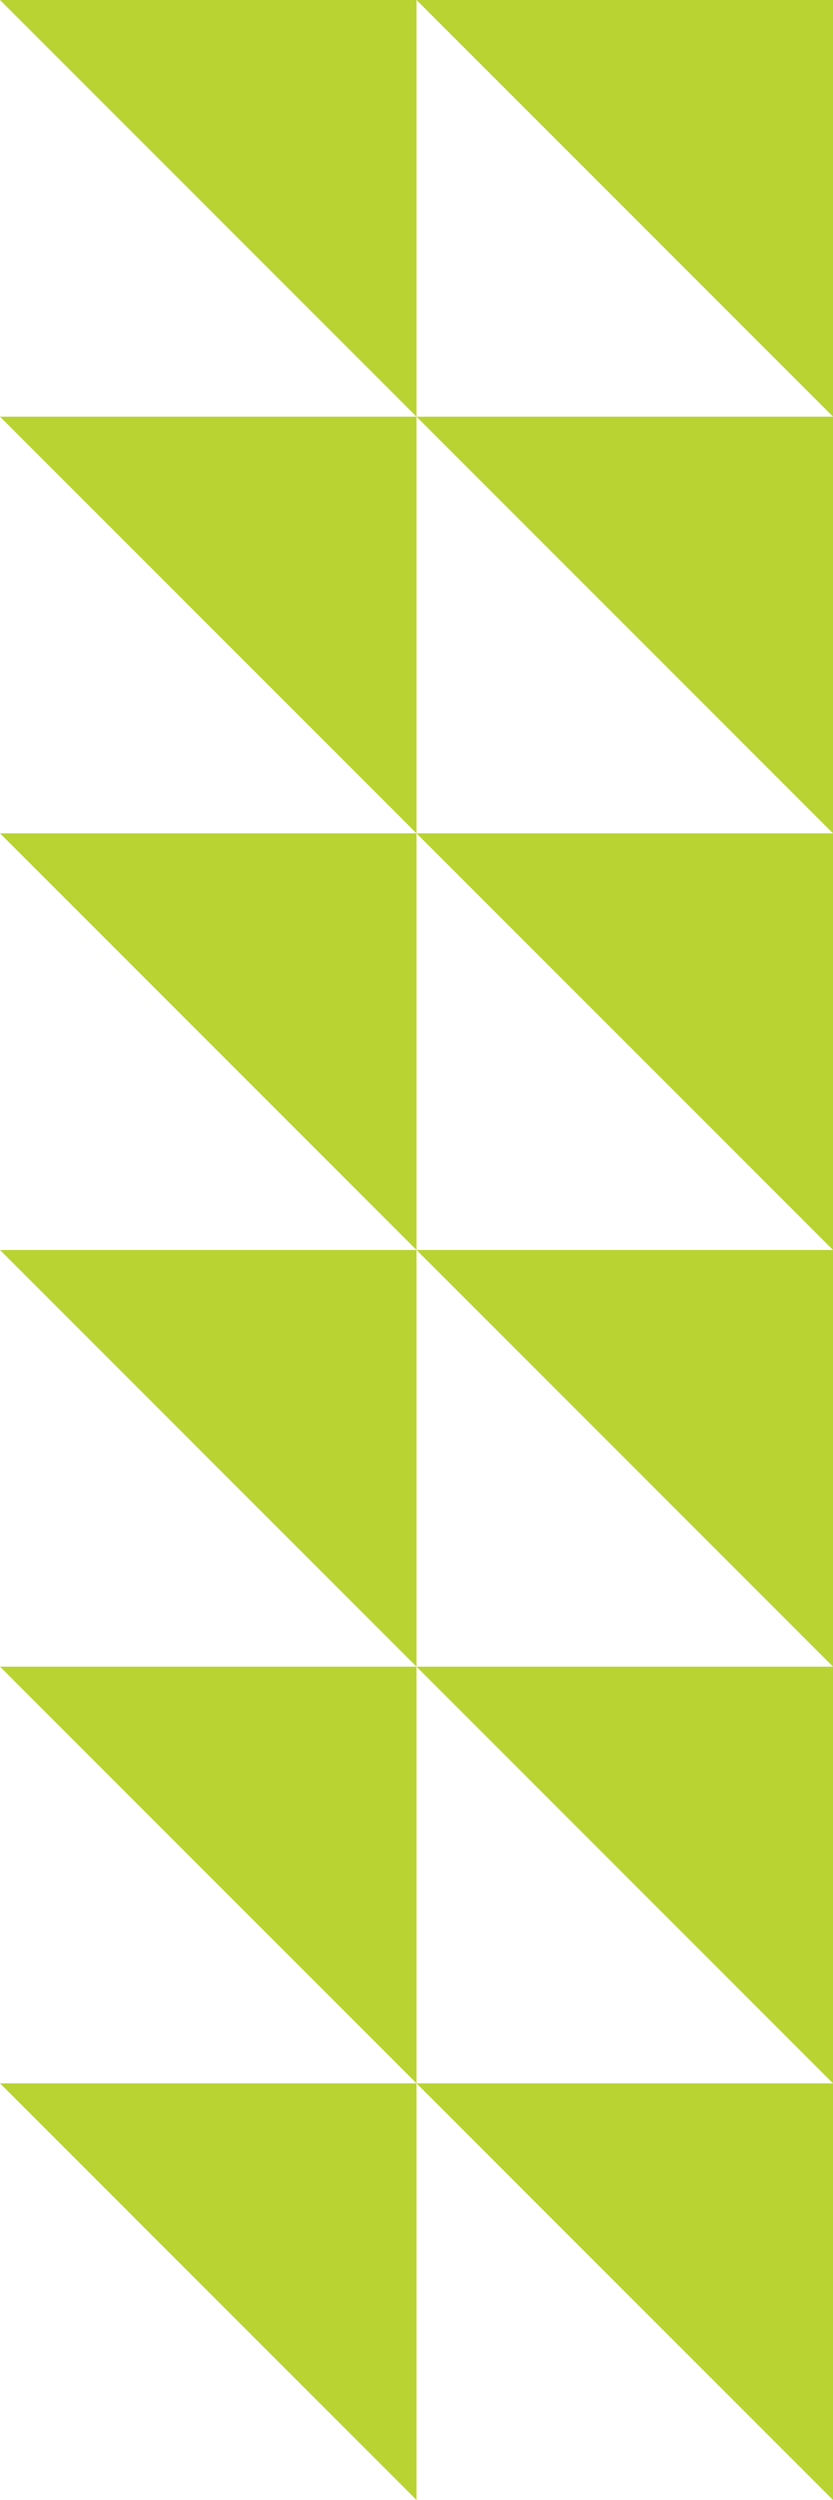
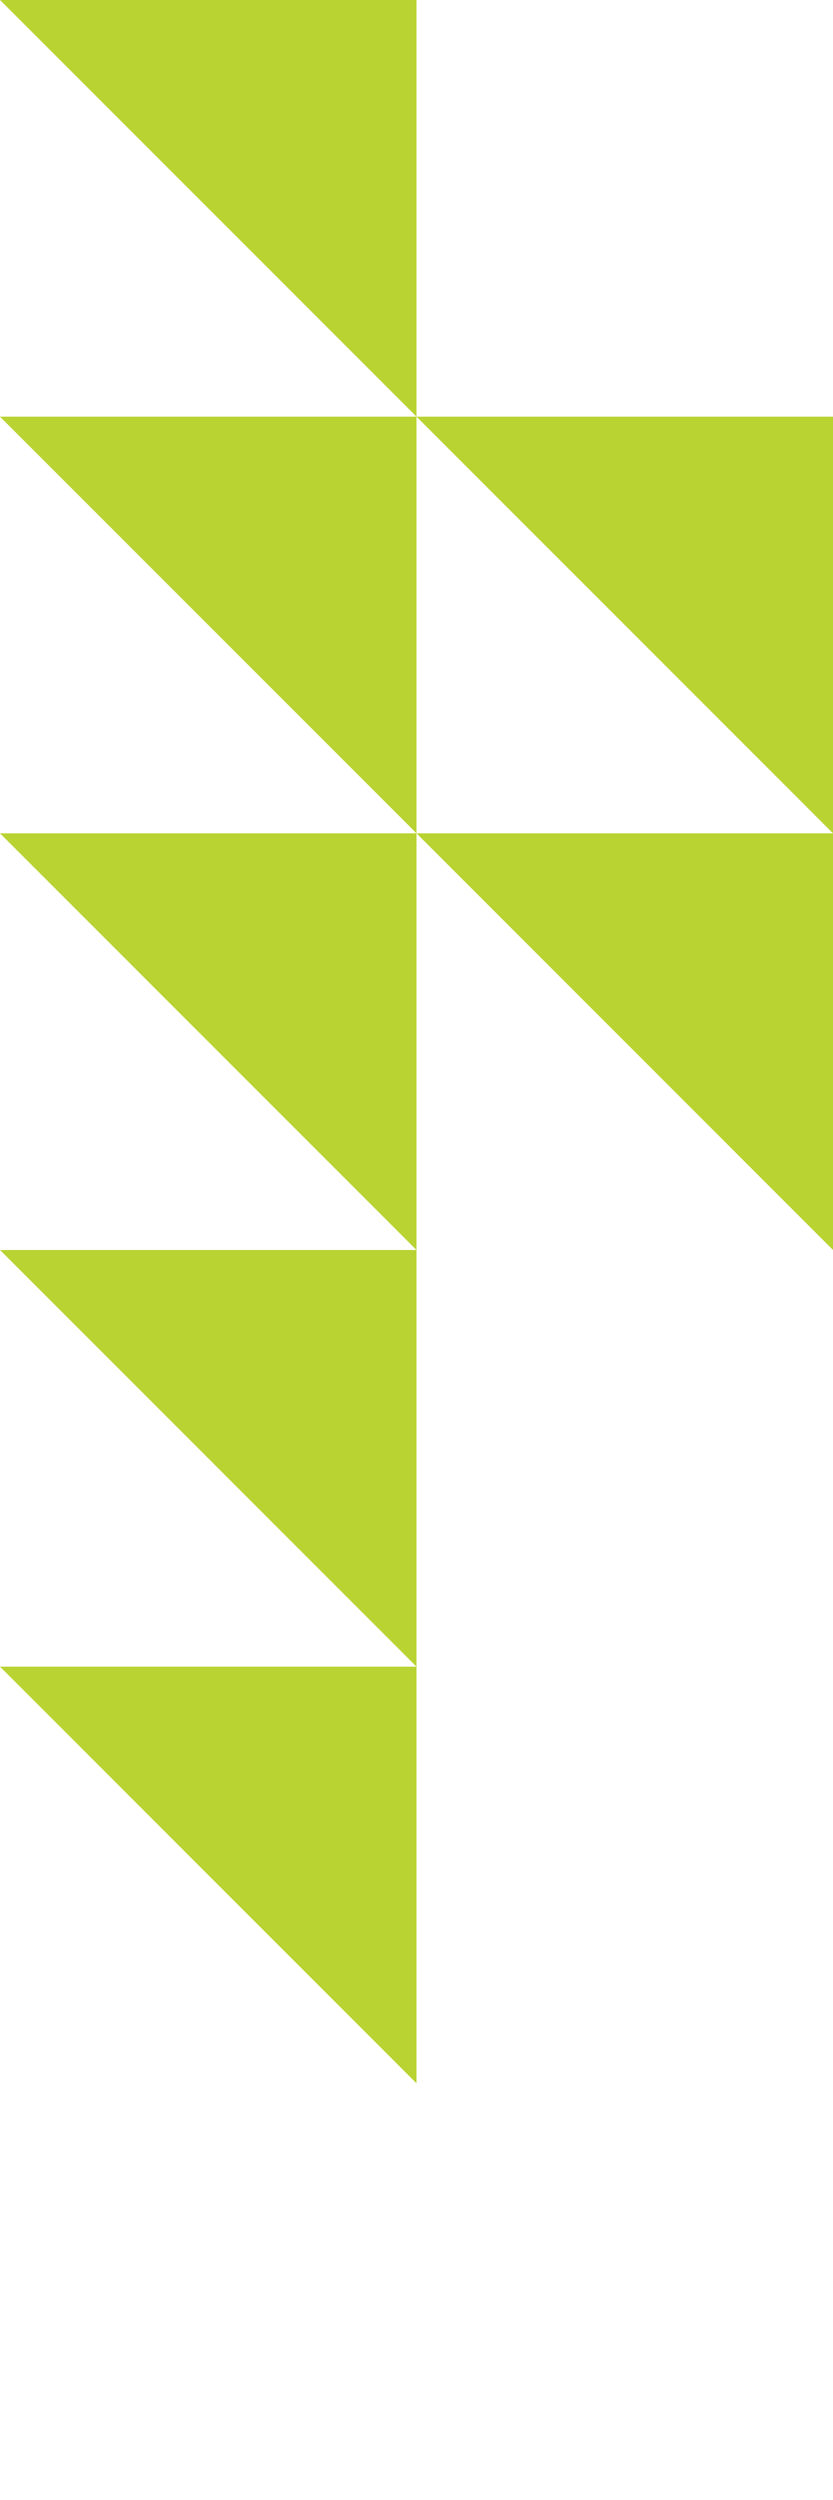
<svg xmlns="http://www.w3.org/2000/svg" width="220" height="660" viewBox="0 0 220 660" fill="none">
  <path d="M110 0H0L110 110V0Z" fill="#B9D432" />
-   <path d="M220 0H110L220 110V0Z" fill="#B9D432" />
  <path d="M110 110H0L110 220V110Z" fill="#B9D432" />
  <path d="M220 110H110L220 220V110Z" fill="#B9D432" />
  <path d="M110 220H0L110 330V220Z" fill="#B9D432" />
  <path d="M220 220H110L220 330V220Z" fill="#B9D432" />
  <path d="M110 330H0L110 440V330Z" fill="#B9D432" />
-   <path d="M220 330H110L220 440V330Z" fill="#B9D432" />
  <path d="M110 440H0L110 550V440Z" fill="#B9D432" />
-   <path d="M220 440H110L220 550V440Z" fill="#B9D432" />
-   <path d="M110 550H0L110 660V550Z" fill="#B9D432" />
-   <path d="M220 550H110L220 660V550Z" fill="#B9D432" />
</svg>